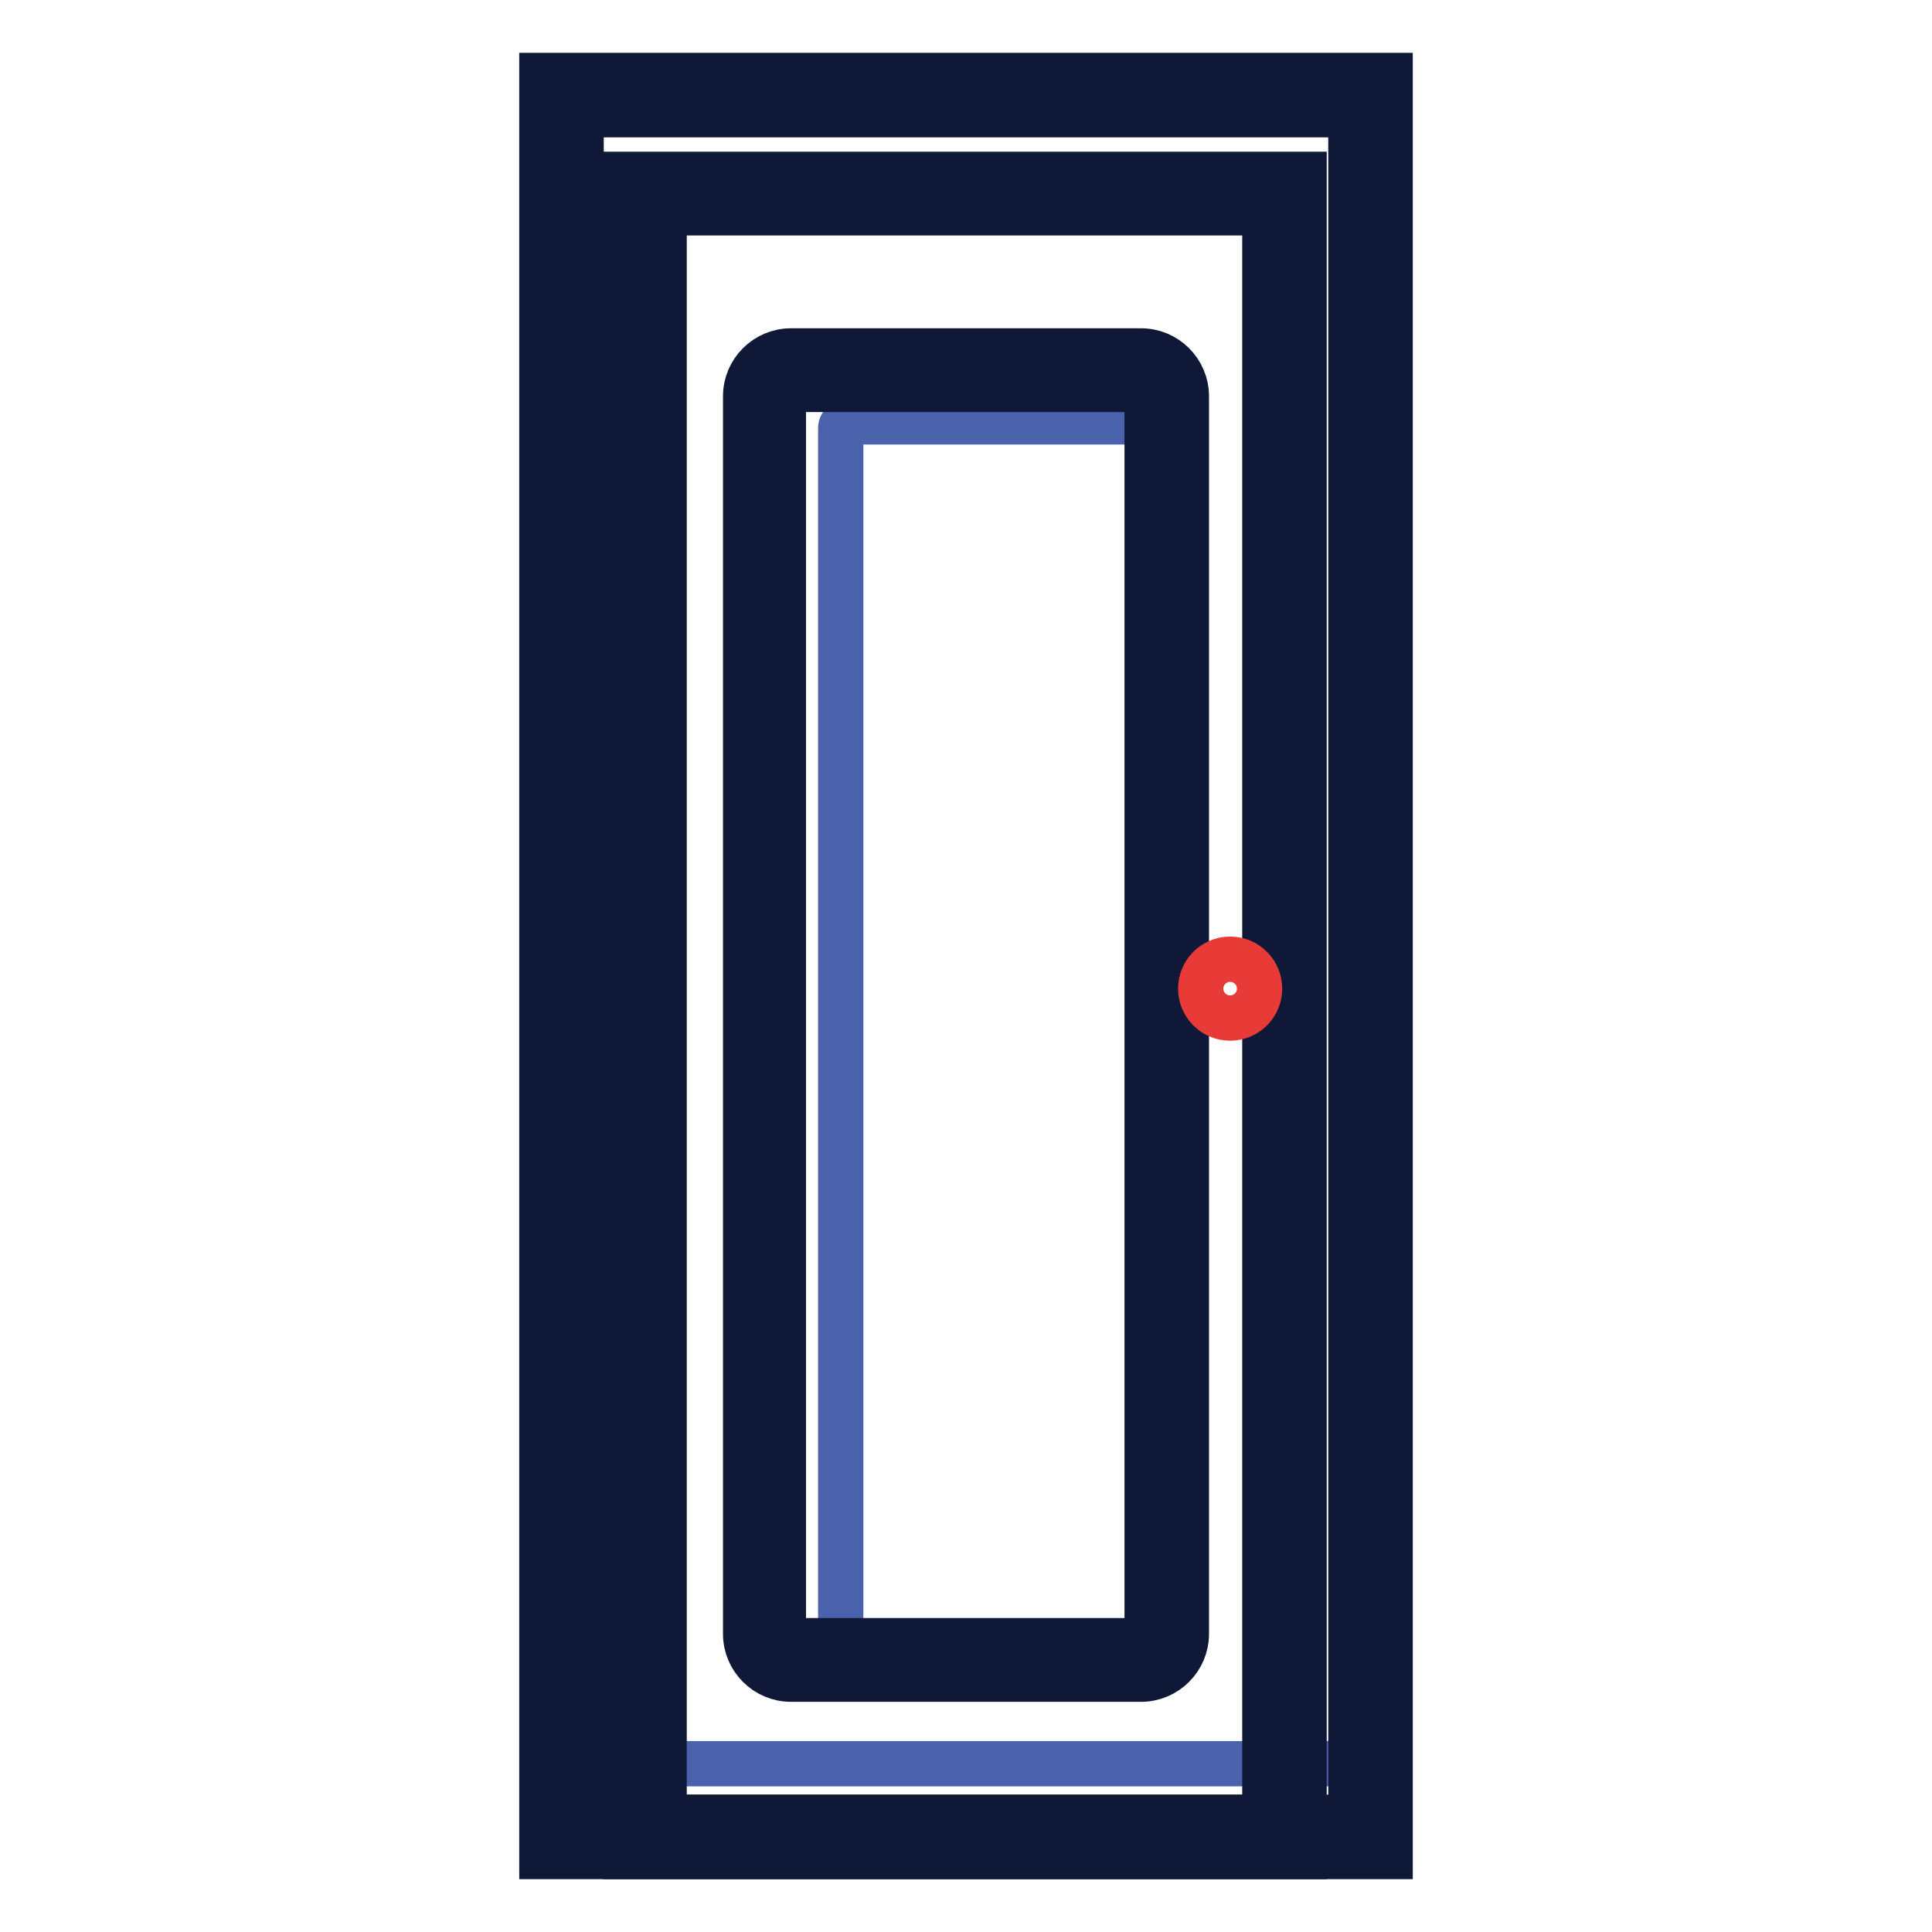
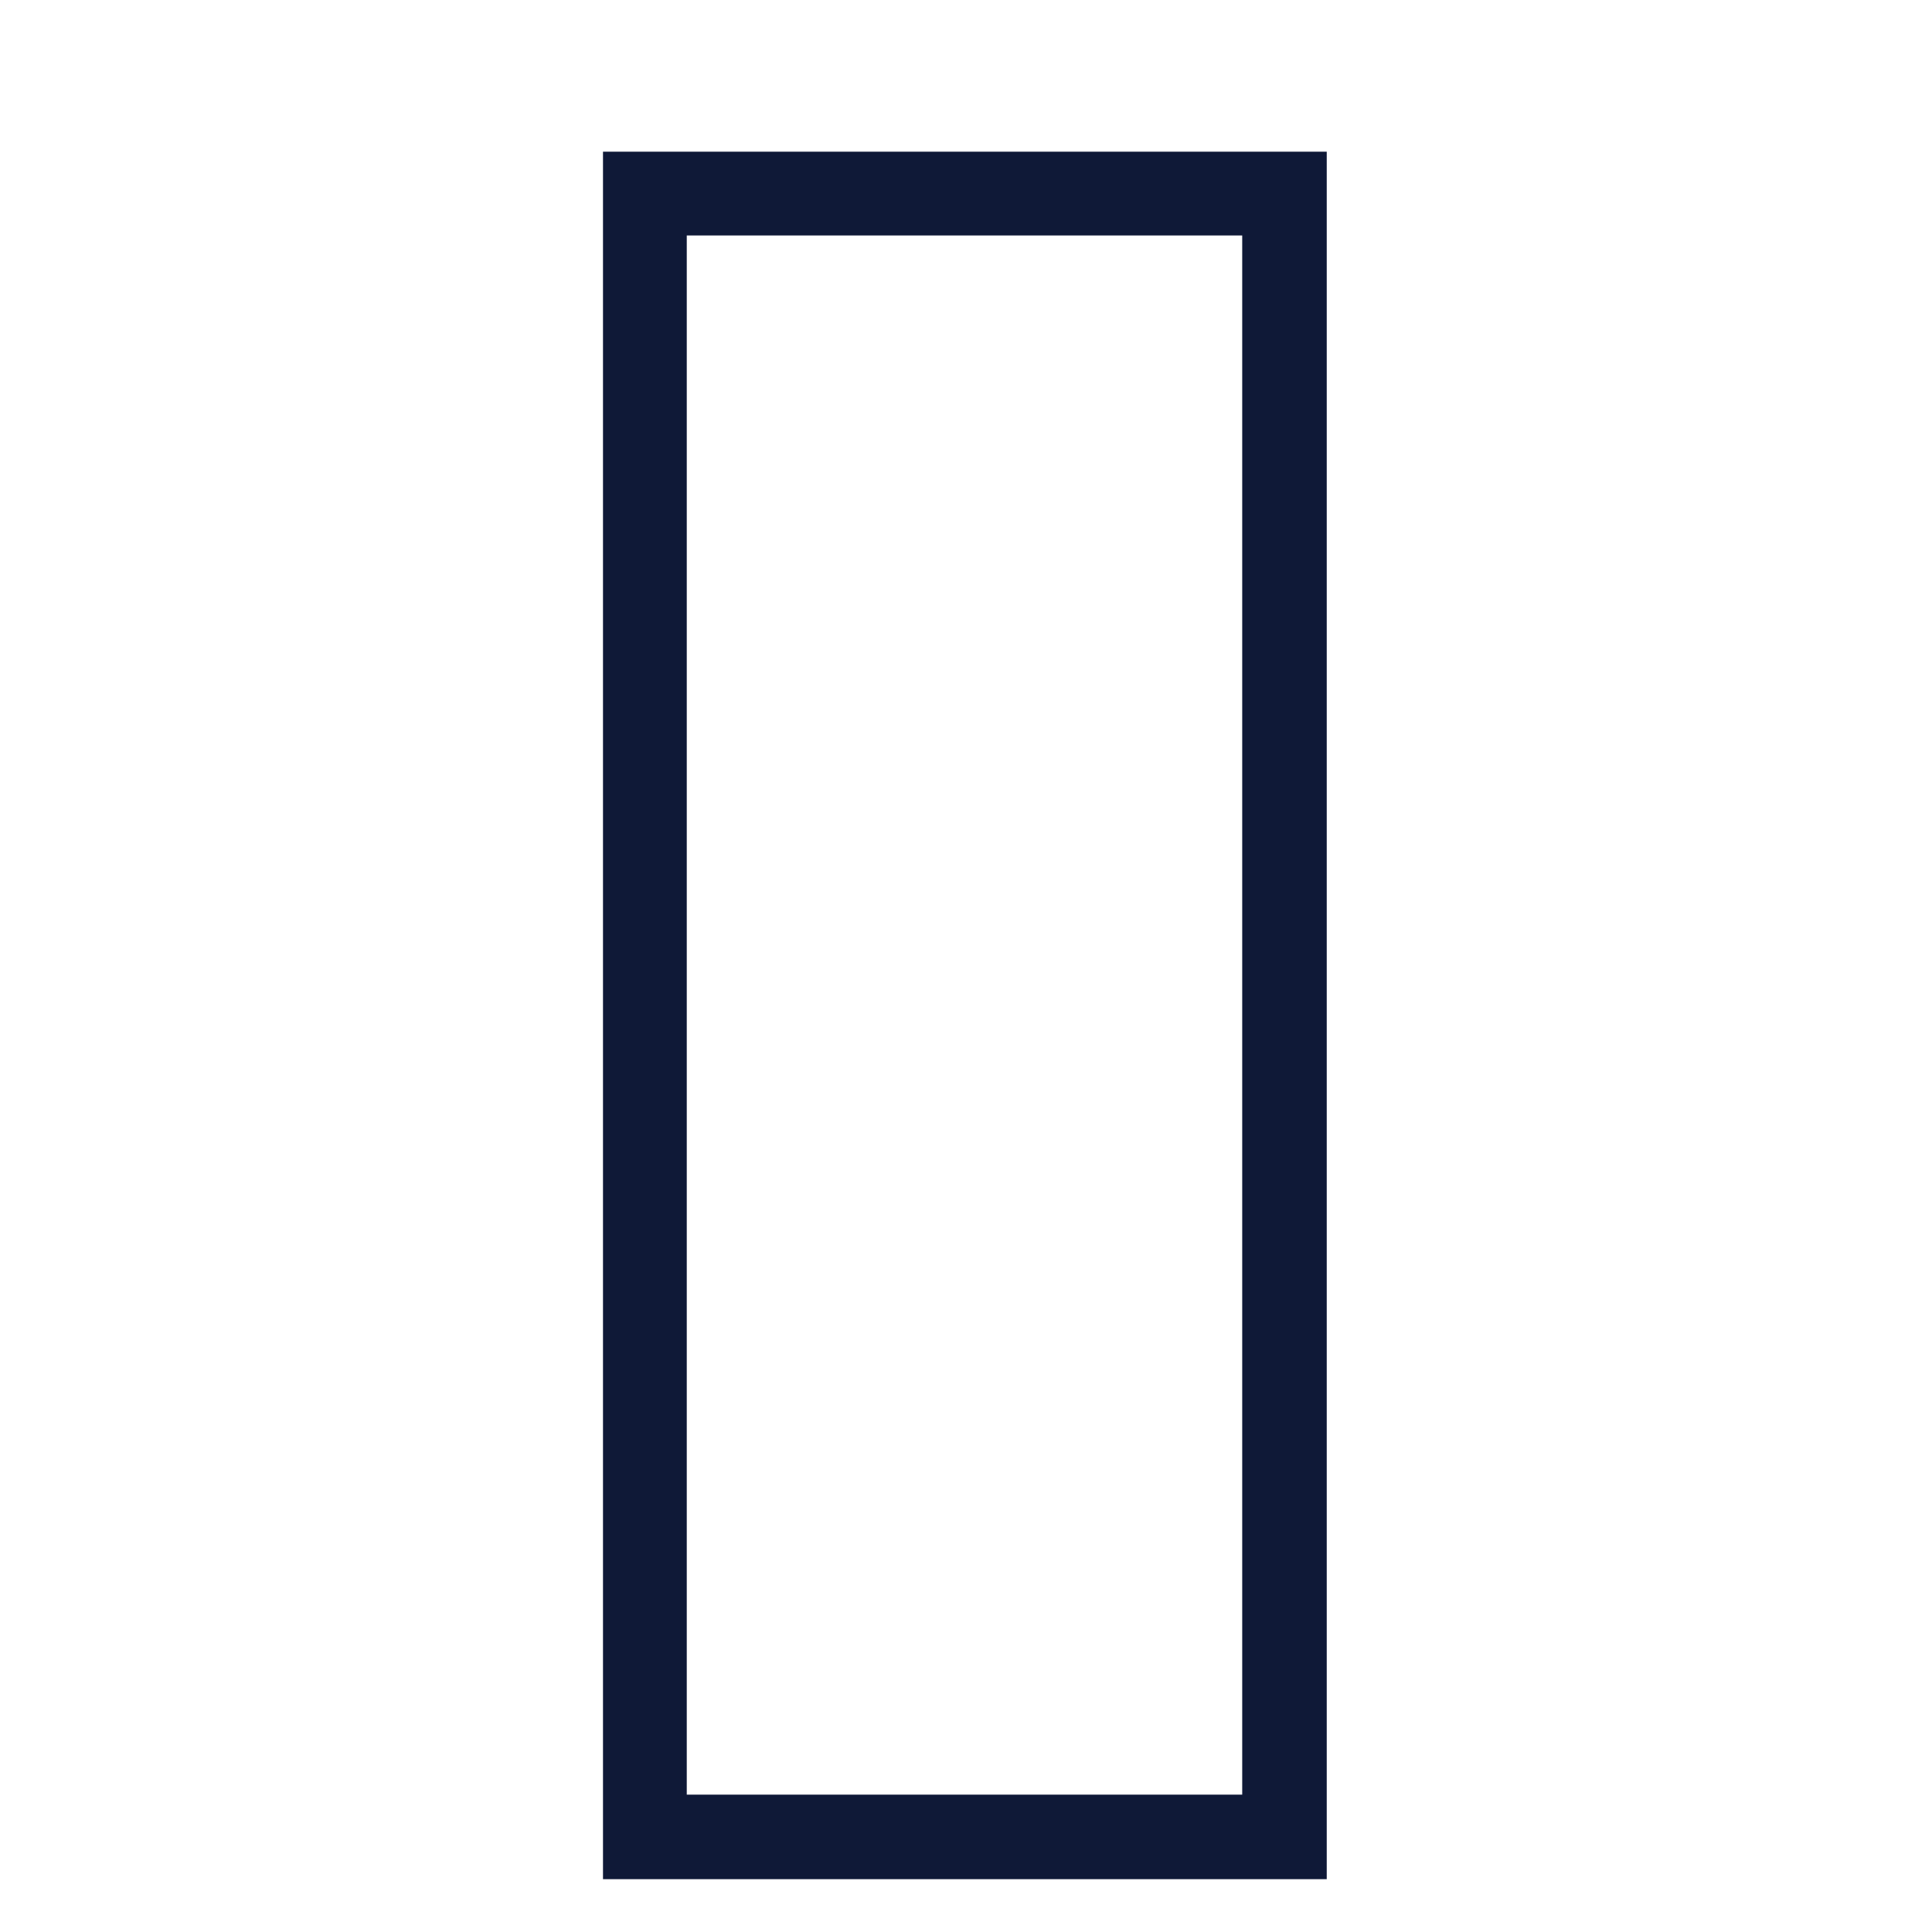
<svg xmlns="http://www.w3.org/2000/svg" version="1.1" x="0px" y="0px" viewBox="0 0 256 256" enable-background="new 0 0 256 256" xml:space="preserve">
  <g>
-     <path stroke-width="6" fill-opacity="0" stroke="#4a61ab" d="M112.4,55.9h42.5v-2.8c0-3.3-2.4-5.9-5.5-5.9H105c-3.2,0-5.9,2.6-5.9,5.9v162.2c0,3.3,2.8,6,5.9,6h6.4V56.7 C111.4,56.2,111.9,55.9,112.4,55.9z M73.4,233.7H181v9H73.4V233.7z" />
-     <path stroke-width="6" fill-opacity="0" stroke="#0f1937" d="M184.2,246H71.8V10h112.4V246z M77,240.8H179V15.2H77V240.8z" />
    <path stroke-width="6" fill-opacity="0" stroke="#0f1937" d="M172.8,246H82.9V23.1h89.9V246z M88,240.8h79.6V28.2H88V240.8z" />
-     <path stroke-width="6" fill-opacity="0" stroke="#0f1937" d="M151.2,222.5h-46.4c-3.3,0-6-2.7-6-6v-164c0-3.3,2.7-6,6-6h46.4c3.3,0,6,2.7,6,6v164 C157.2,219.8,154.5,222.5,151.2,222.5L151.2,222.5z M104.7,51.6c-0.5,0-0.9,0.4-0.9,0.9v164c0,0.5,0.4,0.9,0.9,0.9h46.4 c0.5,0,0.9-0.4,0.9-0.9v-164c0-0.5-0.4-0.9-0.9-0.9H104.7z" />
-     <path stroke-width="6" fill-opacity="0" stroke="#e83b37" d="M159.1,131c0,2.1,1.7,3.9,3.9,3.9c2.1,0,3.9-1.7,3.9-3.9c0-2.1-1.7-3.9-3.9-3.9 C160.8,127.1,159.1,128.9,159.1,131z" />
  </g>
</svg>